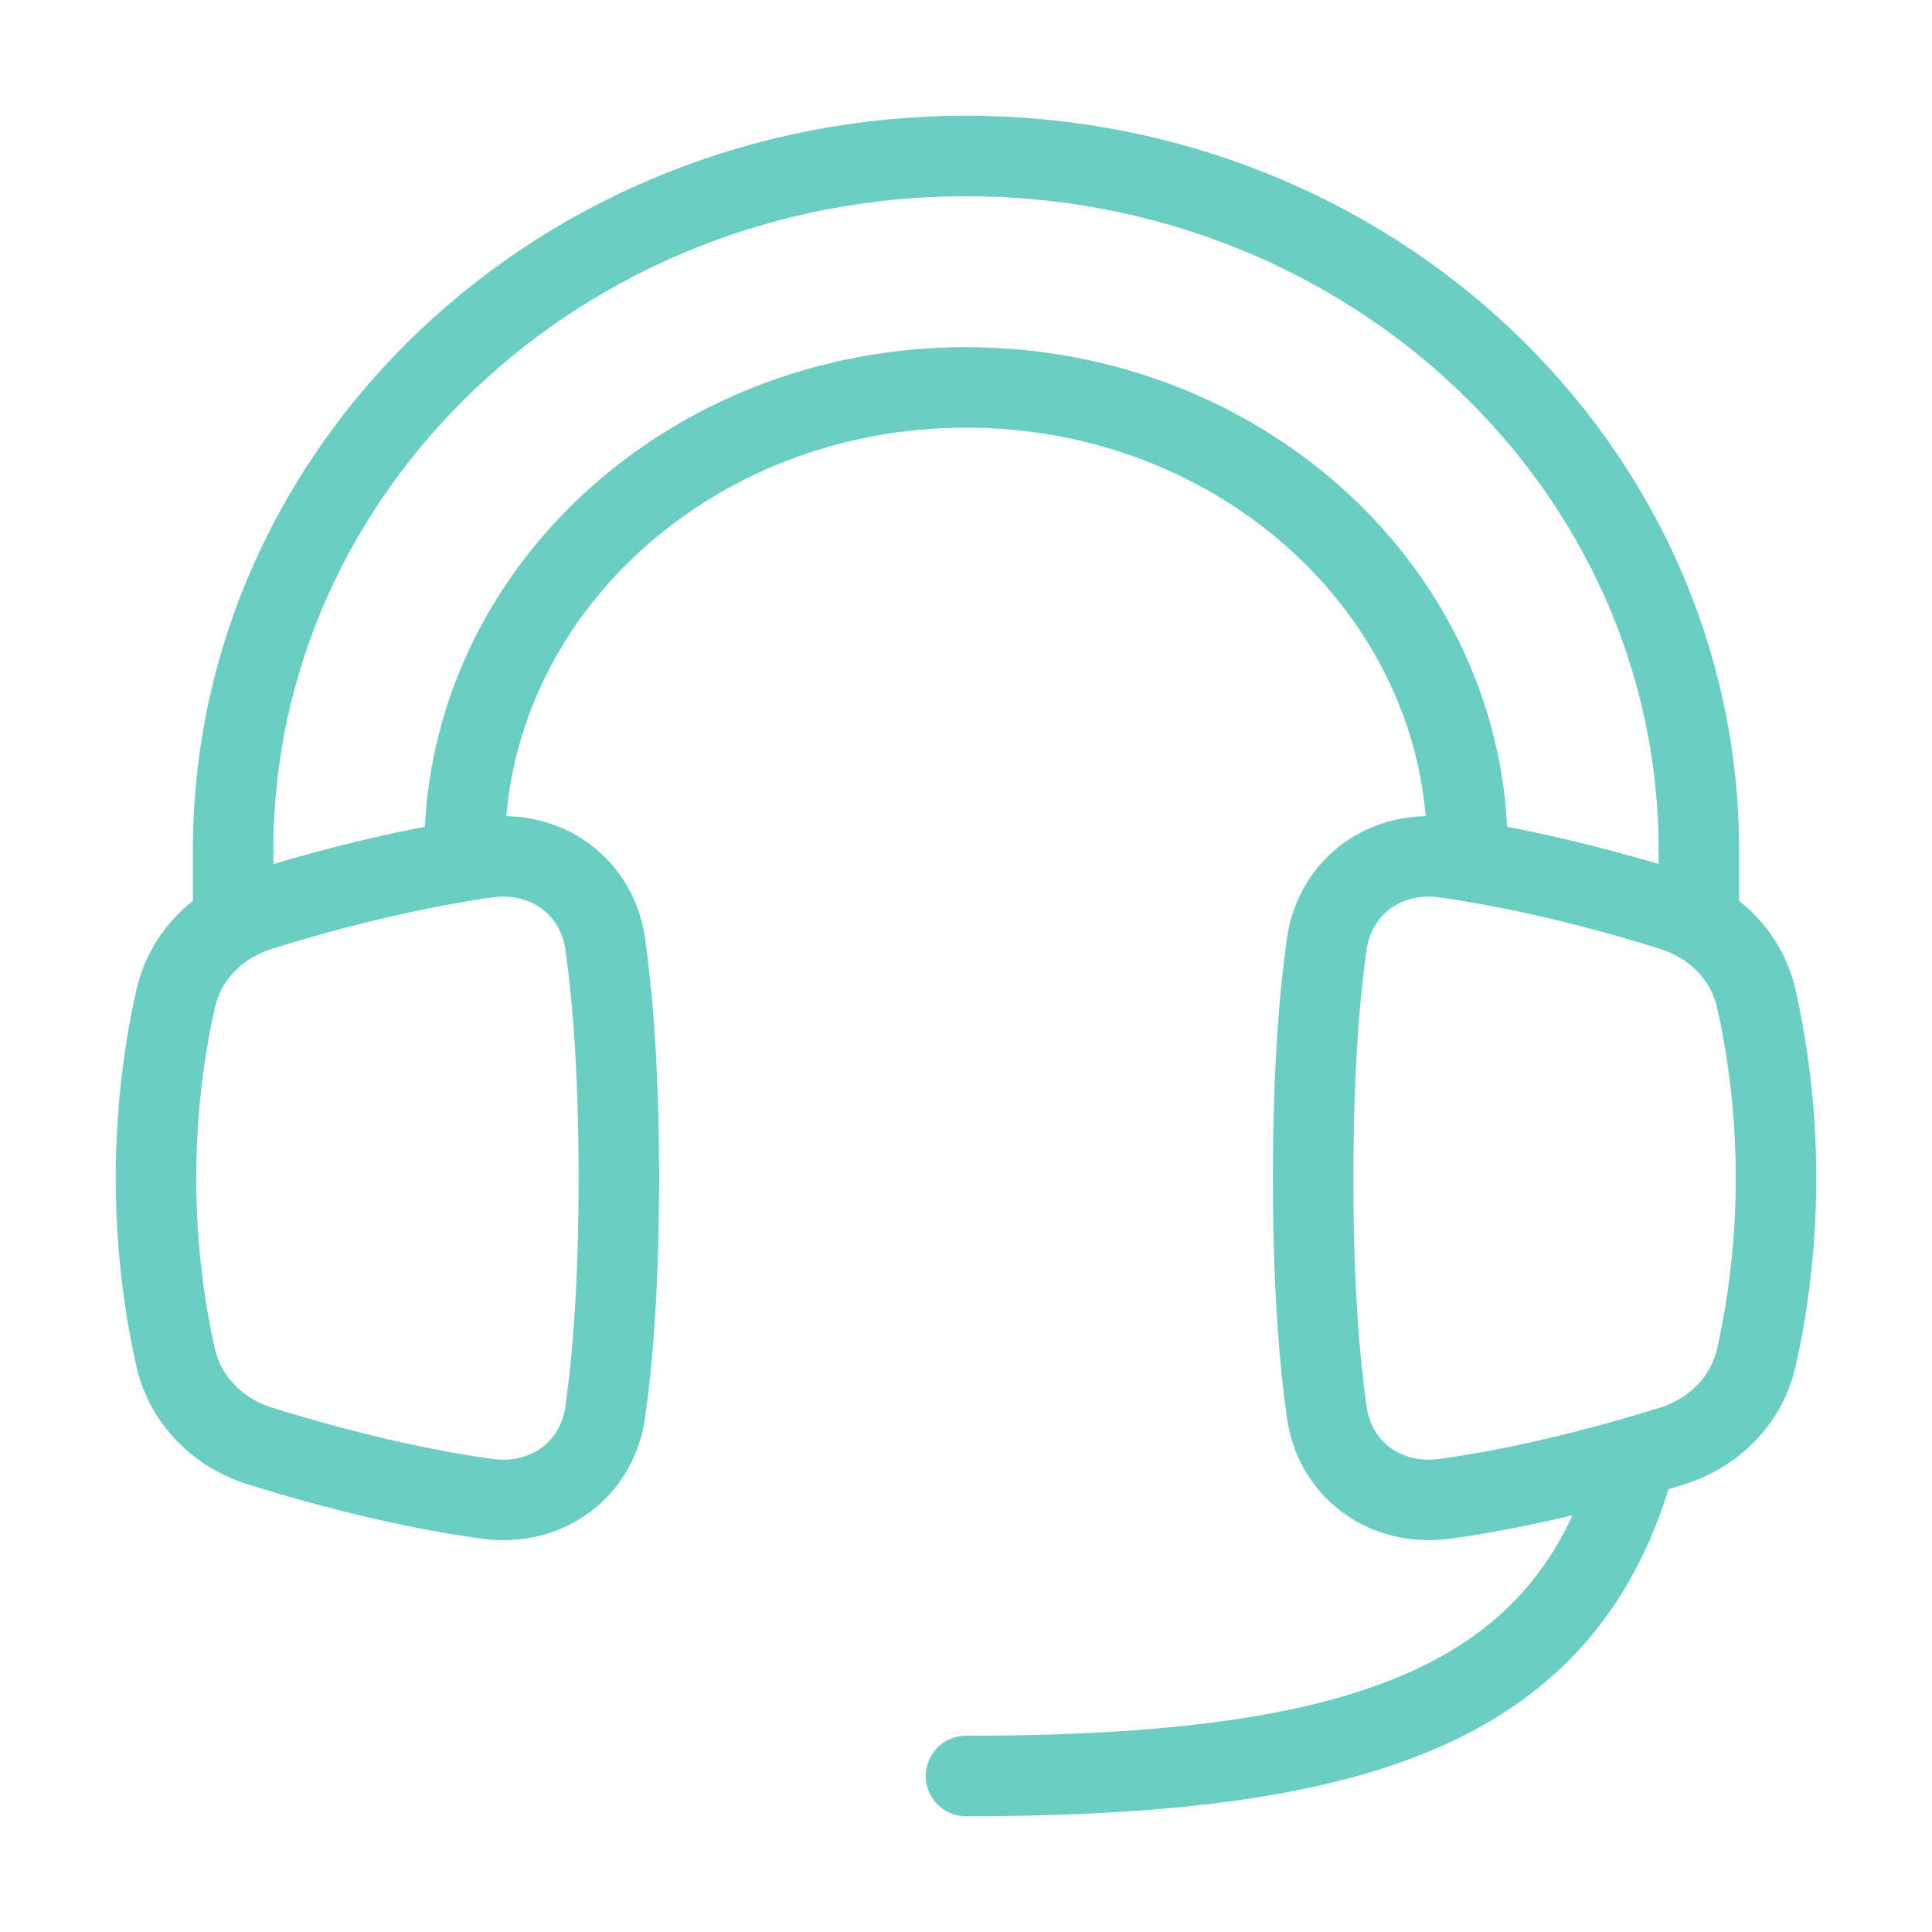
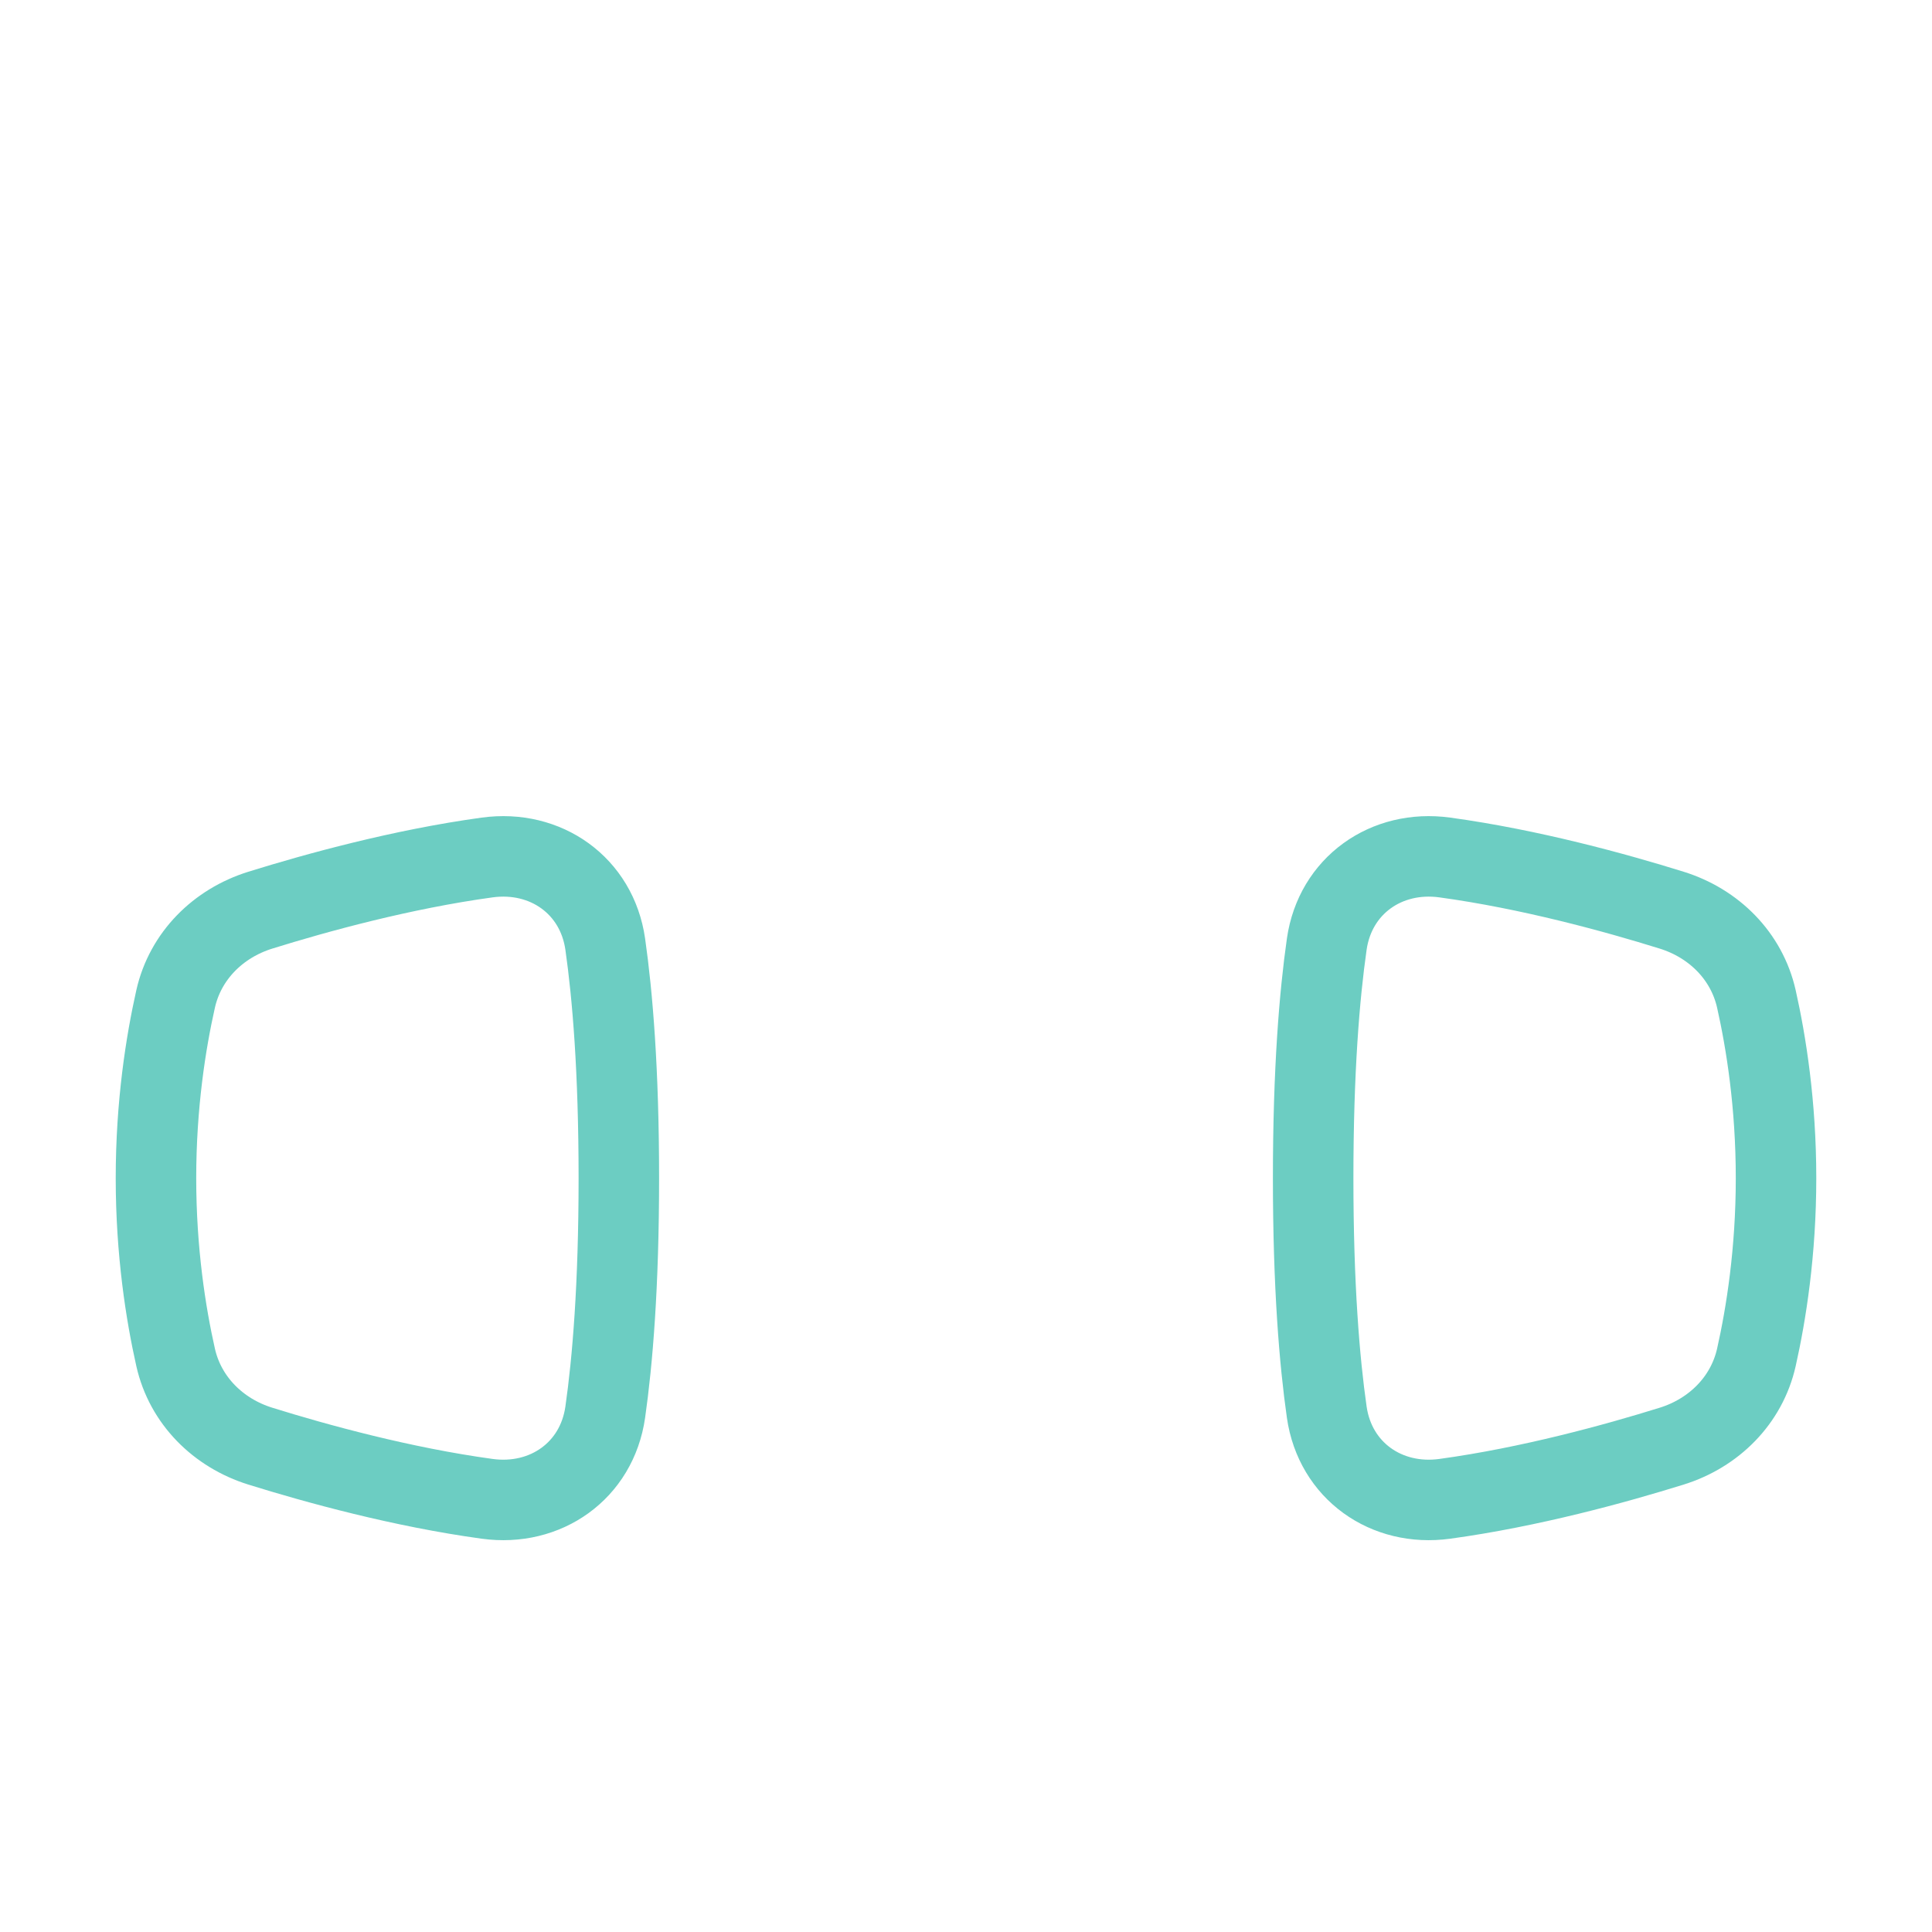
<svg xmlns="http://www.w3.org/2000/svg" width="48" height="48" viewBox="0 0 48 48" fill="none">
-   <path d="M24 44.124C33.936 44.124 38.972 42.31 40.623 36.278" stroke="#6CCDC2" stroke-width="2" stroke-linecap="round" stroke-linejoin="round" />
  <path d="M6.467 35.929C5.42 35.603 4.604 34.793 4.363 33.723C4.121 32.647 3.875 31.104 3.875 29.271C3.875 27.438 4.121 25.895 4.363 24.819C4.604 23.749 5.42 22.939 6.467 22.613C7.867 22.177 9.987 21.594 12.104 21.304C13.559 21.105 14.829 22.003 15.037 23.456C15.218 24.722 15.375 26.592 15.375 29.271C15.375 31.95 15.218 33.82 15.037 35.086C14.829 36.539 13.559 37.437 12.104 37.238C9.987 36.948 7.867 36.365 6.467 35.929Z" stroke="#6CCDC2" stroke-width="2" stroke-linecap="round" stroke-linejoin="round" />
  <path d="M41.533 35.929C42.58 35.603 43.396 34.793 43.637 33.723C43.879 32.647 44.125 31.104 44.125 29.271C44.125 27.438 43.879 25.895 43.637 24.819C43.396 23.749 42.58 22.939 41.533 22.613C40.133 22.177 38.013 21.594 35.895 21.304C34.441 21.105 33.172 22.003 32.963 23.456C32.782 24.722 32.625 26.592 32.625 29.271C32.625 31.95 32.782 33.82 32.963 35.086C33.172 36.539 34.441 37.437 35.895 37.238C38.013 36.948 40.133 36.365 41.533 35.929Z" stroke="#6CCDC2" stroke-width="2" stroke-linecap="round" stroke-linejoin="round" />
-   <path d="M5.792 21.125C5.792 11.598 13.944 3.875 24 3.875C34.056 3.875 42.208 11.598 42.208 21.125V22.909C41.998 22.787 41.771 22.688 41.533 22.613C40.257 22.216 38.383 21.696 36.458 21.388V21.125C36.458 14.774 30.881 9.625 24 9.625C17.119 9.625 11.542 14.774 11.542 21.125V21.388C9.617 21.696 7.743 22.216 6.467 22.613C6.229 22.688 6.002 22.787 5.792 22.909V21.125Z" stroke="#6CCDC2" stroke-width="2" stroke-linecap="round" stroke-linejoin="round" />
</svg>